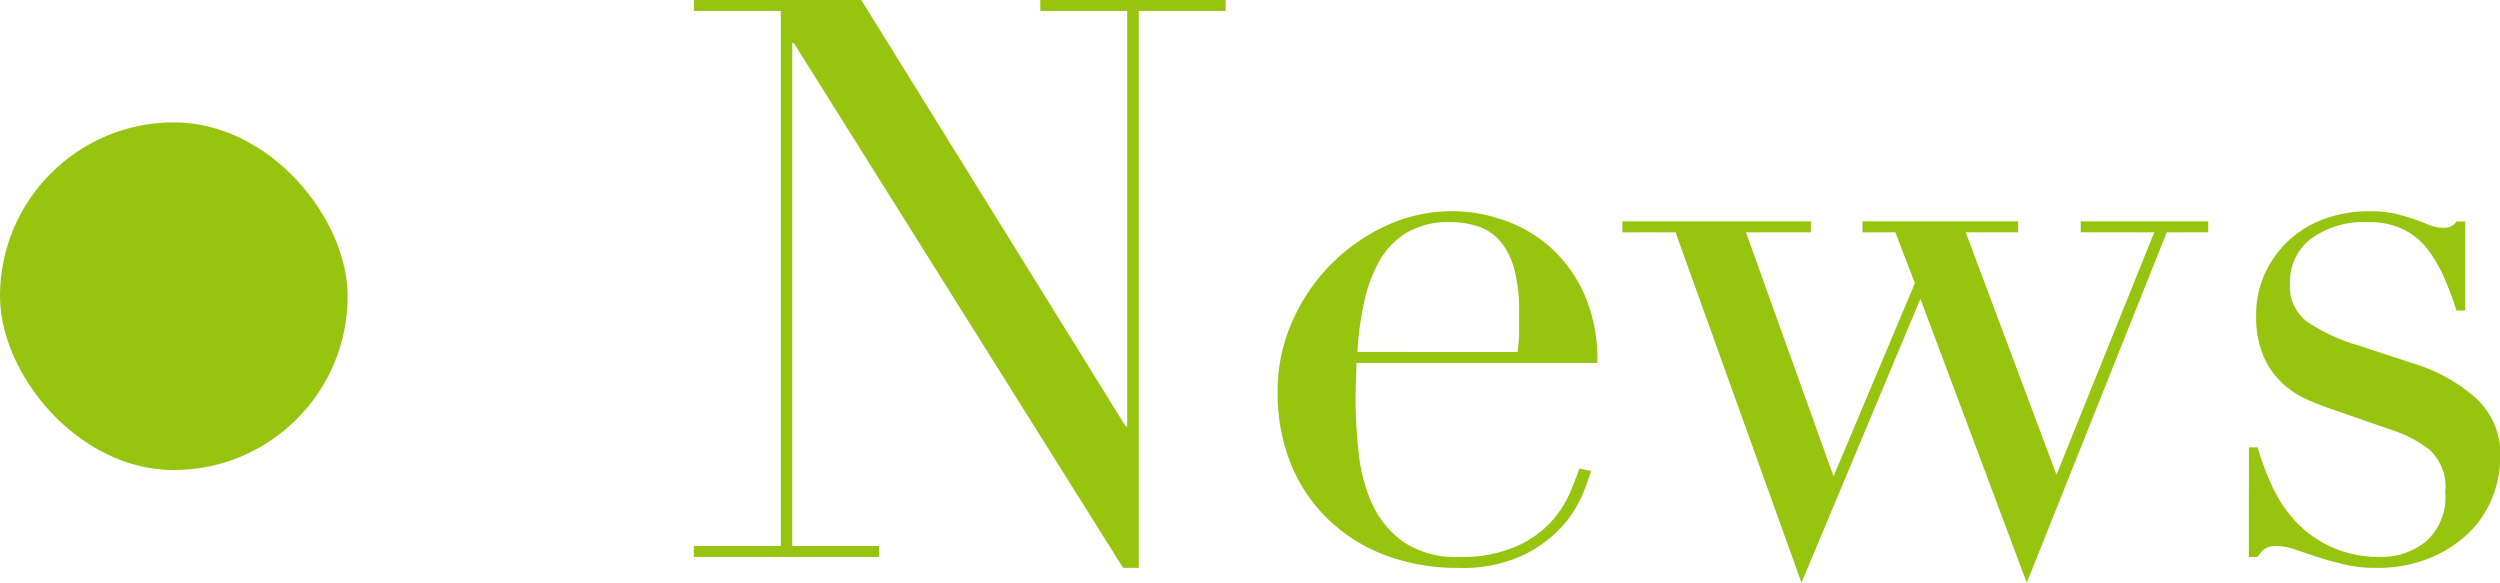
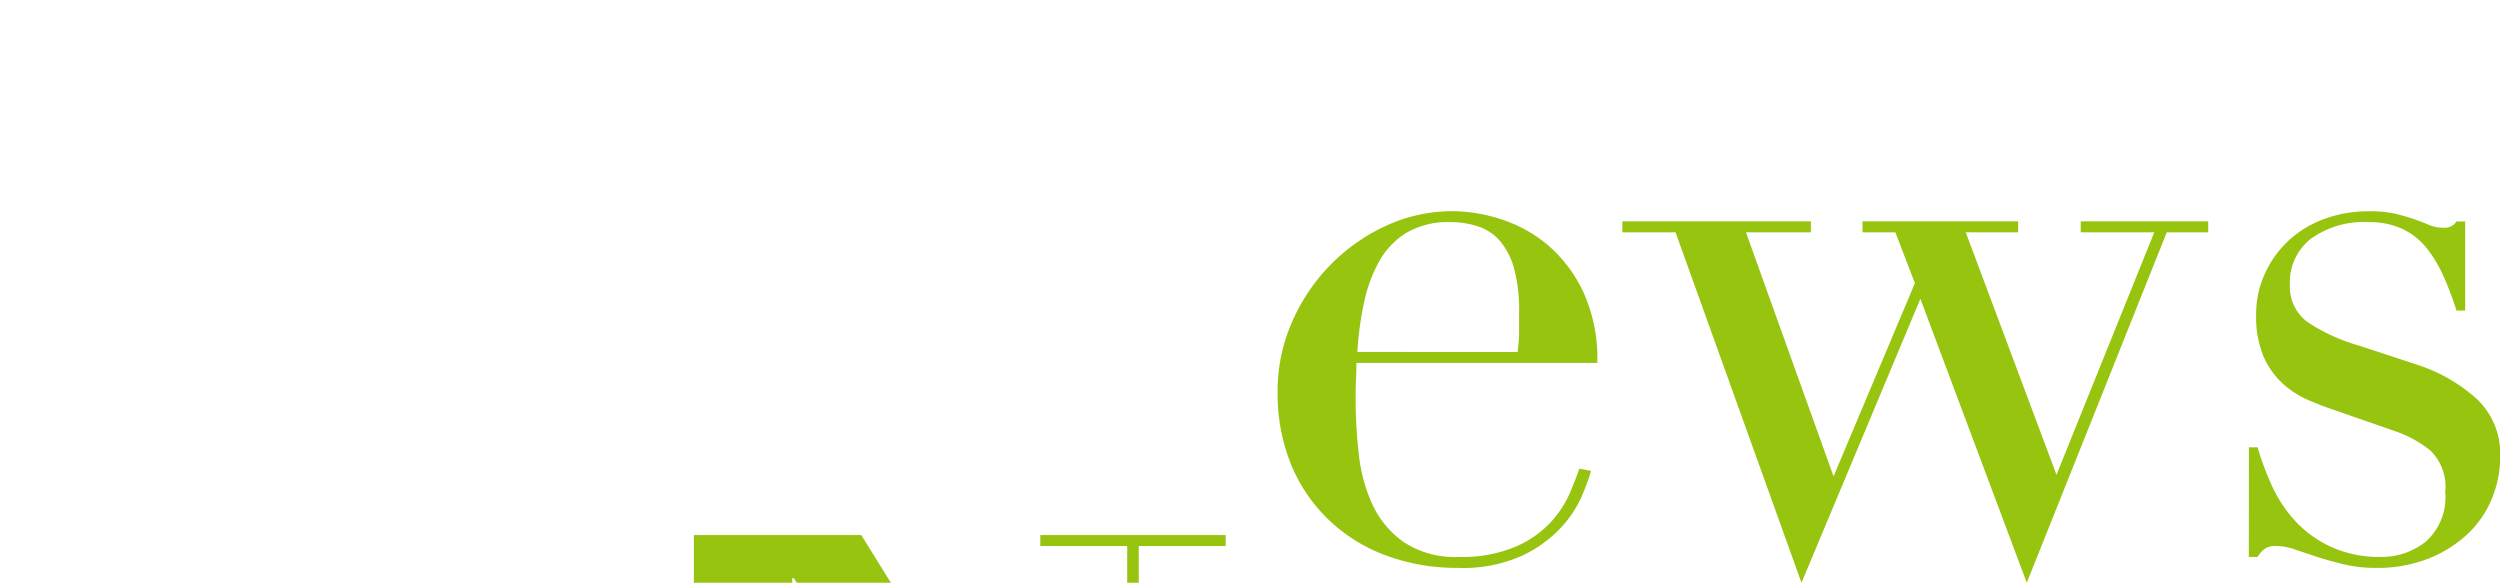
<svg xmlns="http://www.w3.org/2000/svg" width="57.529" height="13.41" viewBox="0 0 57.529 13.41">
  <g transform="translate(-182 -1716.184)" fill="#96C40F">
-     <path d="M197.967 1728.748h2v-12.312h-2v-.252h3.852l6.084 9.81h.036v-9.558h-2v-.252h4.266v.252h-2v12.816h-.36l-7.578-12.078h-.036v11.574h2v.252h-4.266Zm18.954-4.464a3.323 3.323 0 0 0 .036-.468v-.45a3.631 3.631 0 0 0-.117-1.008 1.639 1.639 0 0 0-.324-.63 1.145 1.145 0 0 0-.5-.333 2.008 2.008 0 0 0-.639-.1 1.9 1.9 0 0 0-1.008.243 1.79 1.79 0 0 0-.63.657 3.384 3.384 0 0 0-.351.954 7.491 7.491 0 0 0-.153 1.134Zm-3.708.252q0 .18-.009.369t-.009.477a11.258 11.258 0 0 0 .072 1.242 3.731 3.731 0 0 0 .315 1.17 2.181 2.181 0 0 0 .72.864 2.133 2.133 0 0 0 1.269.342 3.155 3.155 0 0 0 1.3-.234 2.4 2.4 0 0 0 .815-.566 2.455 2.455 0 0 0 .441-.675q.144-.342.216-.558l.27.054a5.169 5.169 0 0 1-.207.567 2.608 2.608 0 0 1-.486.738 2.947 2.947 0 0 1-.9.648 3.33 3.33 0 0 1-1.467.278 4.689 4.689 0 0 1-1.665-.288 3.806 3.806 0 0 1-1.323-.828 3.741 3.741 0 0 1-.865-1.287 4.355 4.355 0 0 1-.3-1.665 3.924 3.924 0 0 1 .31-1.539 4.35 4.35 0 0 1 .864-1.323 4.329 4.329 0 0 1 1.287-.927 3.641 3.641 0 0 1 1.584-.351 3.63 3.63 0 0 1 1.08.18 3.18 3.18 0 0 1 1.075.585 3.215 3.215 0 0 1 .824 1.071 3.684 3.684 0 0 1 .333 1.656Zm6.12-3.258h4.338v.252h-1.494l2.016 5.616 1.872-4.446-.45-1.17h-.756v-.252h3.582v.252h-1.206l2.088 5.58 2.25-5.58h-1.692v-.252h2.934v.252h-.954l-3.222 8.064-2.448-6.534-2.736 6.534-2.898-8.064h-1.224Zm14.418 5.2h.2a6.741 6.741 0 0 0 .324.873 3.1 3.1 0 0 0 .531.81 2.617 2.617 0 0 0 .819.6 2.677 2.677 0 0 0 1.168.239 1.623 1.623 0 0 0 1.026-.351 1.361 1.361 0 0 0 .45-1.143 1.164 1.164 0 0 0-.351-.963 2.748 2.748 0 0 0-.818-.443l-1.4-.486q-.27-.09-.585-.225a2.121 2.121 0 0 1-.585-.378 1.843 1.843 0 0 1-.441-.621 2.372 2.372 0 0 1-.171-.972 2.219 2.219 0 0 1 .2-.936 2.421 2.421 0 0 1 .54-.756 2.414 2.414 0 0 1 .819-.5 2.908 2.908 0 0 1 1.035-.18 2.628 2.628 0 0 1 .639.063q.243.063.423.126t.324.126a.849.849 0 0 0 .342.063.314.314 0 0 0 .288-.144h.2v2.05h-.2a7.738 7.738 0 0 0-.288-.765 3.058 3.058 0 0 0-.387-.657 1.57 1.57 0 0 0-.558-.45 1.771 1.771 0 0 0-.783-.162 2.076 2.076 0 0 0-1.341.387 1.265 1.265 0 0 0-.477 1.035 1.014 1.014 0 0 0 .4.873 4.245 4.245 0 0 0 1.2.549l1.314.432a3.788 3.788 0 0 1 1.386.792 1.736 1.736 0 0 1 .54 1.332 2.527 2.527 0 0 1-.189.954 2.315 2.315 0 0 1-.558.819 2.843 2.843 0 0 1-.9.567 3.2 3.2 0 0 1-1.215.216 3.082 3.082 0 0 1-.729-.081q-.343-.081-.617-.171t-.513-.171a1.328 1.328 0 0 0-.432-.081.423.423 0 0 0-.288.081.753.753 0 0 0-.144.171h-.2Z" />
-     <rect width="8" height="8" rx="4" transform="translate(182 1719)" />
+     <path d="M197.967 1728.748h2h-2v-.252h3.852l6.084 9.81h.036v-9.558h-2v-.252h4.266v.252h-2v12.816h-.36l-7.578-12.078h-.036v11.574h2v.252h-4.266Zm18.954-4.464a3.323 3.323 0 0 0 .036-.468v-.45a3.631 3.631 0 0 0-.117-1.008 1.639 1.639 0 0 0-.324-.63 1.145 1.145 0 0 0-.5-.333 2.008 2.008 0 0 0-.639-.1 1.9 1.9 0 0 0-1.008.243 1.79 1.79 0 0 0-.63.657 3.384 3.384 0 0 0-.351.954 7.491 7.491 0 0 0-.153 1.134Zm-3.708.252q0 .18-.009.369t-.009.477a11.258 11.258 0 0 0 .072 1.242 3.731 3.731 0 0 0 .315 1.17 2.181 2.181 0 0 0 .72.864 2.133 2.133 0 0 0 1.269.342 3.155 3.155 0 0 0 1.3-.234 2.4 2.4 0 0 0 .815-.566 2.455 2.455 0 0 0 .441-.675q.144-.342.216-.558l.27.054a5.169 5.169 0 0 1-.207.567 2.608 2.608 0 0 1-.486.738 2.947 2.947 0 0 1-.9.648 3.33 3.33 0 0 1-1.467.278 4.689 4.689 0 0 1-1.665-.288 3.806 3.806 0 0 1-1.323-.828 3.741 3.741 0 0 1-.865-1.287 4.355 4.355 0 0 1-.3-1.665 3.924 3.924 0 0 1 .31-1.539 4.35 4.35 0 0 1 .864-1.323 4.329 4.329 0 0 1 1.287-.927 3.641 3.641 0 0 1 1.584-.351 3.63 3.63 0 0 1 1.08.18 3.18 3.18 0 0 1 1.075.585 3.215 3.215 0 0 1 .824 1.071 3.684 3.684 0 0 1 .333 1.656Zm6.12-3.258h4.338v.252h-1.494l2.016 5.616 1.872-4.446-.45-1.17h-.756v-.252h3.582v.252h-1.206l2.088 5.58 2.25-5.58h-1.692v-.252h2.934v.252h-.954l-3.222 8.064-2.448-6.534-2.736 6.534-2.898-8.064h-1.224Zm14.418 5.2h.2a6.741 6.741 0 0 0 .324.873 3.1 3.1 0 0 0 .531.81 2.617 2.617 0 0 0 .819.6 2.677 2.677 0 0 0 1.168.239 1.623 1.623 0 0 0 1.026-.351 1.361 1.361 0 0 0 .45-1.143 1.164 1.164 0 0 0-.351-.963 2.748 2.748 0 0 0-.818-.443l-1.4-.486q-.27-.09-.585-.225a2.121 2.121 0 0 1-.585-.378 1.843 1.843 0 0 1-.441-.621 2.372 2.372 0 0 1-.171-.972 2.219 2.219 0 0 1 .2-.936 2.421 2.421 0 0 1 .54-.756 2.414 2.414 0 0 1 .819-.5 2.908 2.908 0 0 1 1.035-.18 2.628 2.628 0 0 1 .639.063q.243.063.423.126t.324.126a.849.849 0 0 0 .342.063.314.314 0 0 0 .288-.144h.2v2.05h-.2a7.738 7.738 0 0 0-.288-.765 3.058 3.058 0 0 0-.387-.657 1.57 1.57 0 0 0-.558-.45 1.771 1.771 0 0 0-.783-.162 2.076 2.076 0 0 0-1.341.387 1.265 1.265 0 0 0-.477 1.035 1.014 1.014 0 0 0 .4.873 4.245 4.245 0 0 0 1.2.549l1.314.432a3.788 3.788 0 0 1 1.386.792 1.736 1.736 0 0 1 .54 1.332 2.527 2.527 0 0 1-.189.954 2.315 2.315 0 0 1-.558.819 2.843 2.843 0 0 1-.9.567 3.2 3.2 0 0 1-1.215.216 3.082 3.082 0 0 1-.729-.081q-.343-.081-.617-.171t-.513-.171a1.328 1.328 0 0 0-.432-.081.423.423 0 0 0-.288.081.753.753 0 0 0-.144.171h-.2Z" />
  </g>
</svg>